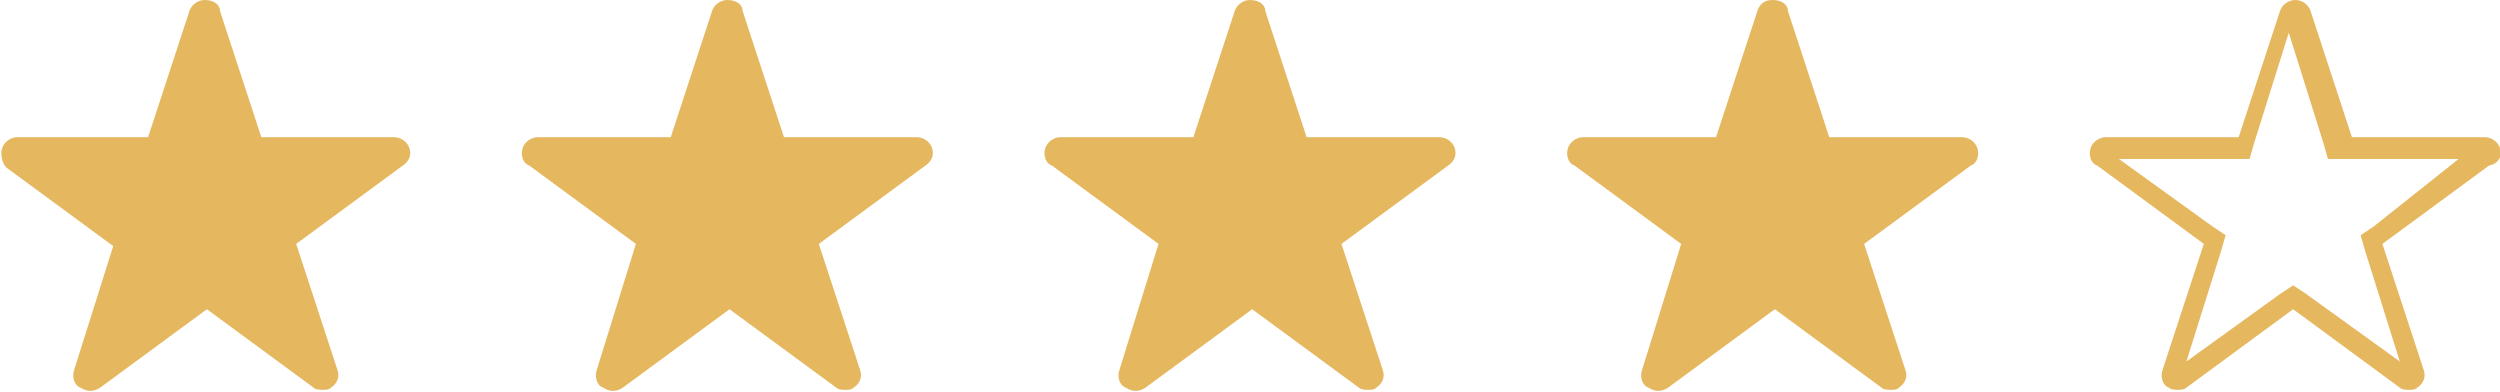
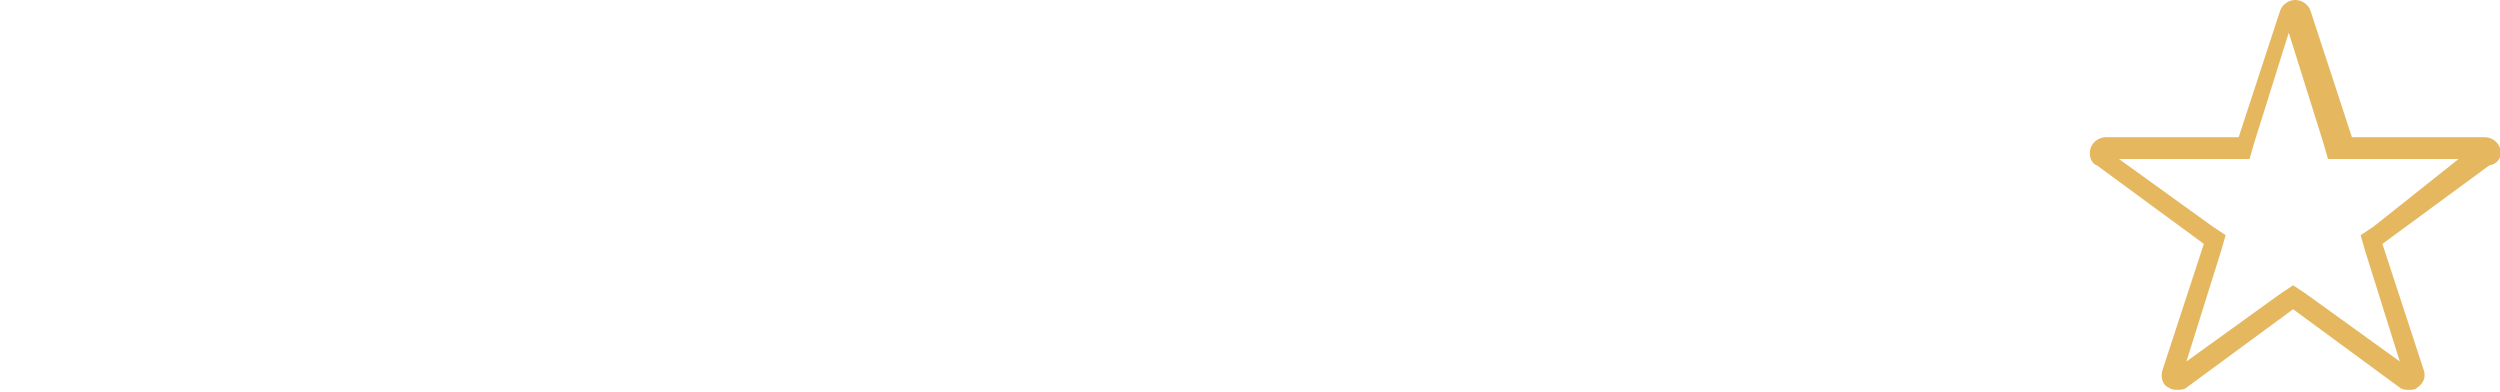
<svg xmlns="http://www.w3.org/2000/svg" version="1.1" id="Layer_1" x="0px" y="0px" viewBox="0 0 114.8 18" style="enable-background:new 0 0 114.8 18;" xml:space="preserve">
  <g>
-     <path style="fill:#E5B75F;" d="M90.8,6.8c-0.1-0.3-0.4-0.5-0.7-0.5H84l-1.9-5.8c0-0.3-0.3-0.5-0.7-0.5s-0.6,0.2-0.7,0.5l-1.9,5.8   h-6.1c-0.3,0-0.6,0.2-0.7,0.5s0,0.7,0.3,0.8l4.9,3.6L75.4,17c-0.1,0.3,0,0.7,0.3,0.8c0.3,0.2,0.6,0.2,0.9,0l4.9-3.6l4.9,3.6   c0.1,0.1,0.3,0.1,0.4,0.1c0.2,0,0.3,0,0.4-0.1c0.3-0.2,0.4-0.5,0.3-0.8l-1.9-5.8l4.9-3.6C90.8,7.5,90.9,7.1,90.8,6.8L90.8,6.8z    M66.1,6.3H60l-1.9-5.8c0-0.3-0.3-0.5-0.7-0.5c-0.3,0-0.6,0.2-0.7,0.5l-1.9,5.8h-6.1c-0.3,0-0.6,0.2-0.7,0.5s0,0.7,0.3,0.8l4.9,3.6   L51.4,17c-0.1,0.3,0,0.7,0.3,0.8c0.3,0.2,0.6,0.2,0.9,0l4.9-3.6l4.9,3.6c0.1,0.1,0.3,0.1,0.4,0.1c0.2,0,0.3,0,0.4-0.1   c0.3-0.2,0.4-0.5,0.3-0.8l-1.9-5.8l4.9-3.6c0.3-0.2,0.4-0.5,0.3-0.8S66.4,6.3,66.1,6.3z M42.1,6.3H36l-1.9-5.8   c0-0.3-0.3-0.5-0.7-0.5c-0.3,0-0.6,0.2-0.7,0.5l-1.9,5.8h-6.1c-0.3,0-0.6,0.2-0.7,0.5s0,0.7,0.3,0.8l4.9,3.6L27.4,17   c-0.1,0.3,0,0.7,0.3,0.8c0.3,0.2,0.6,0.2,0.9,0l4.9-3.6l4.9,3.6c0.1,0.1,0.3,0.1,0.4,0.1c0.2,0,0.3,0,0.4-0.1   c0.3-0.2,0.4-0.5,0.3-0.8l-1.9-5.8l4.9-3.6c0.3-0.2,0.4-0.5,0.3-0.8S42.4,6.3,42.1,6.3z M18.1,6.3H12l-1.9-5.8   C10.1,0.2,9.8,0,9.4,0C9.1,0,8.8,0.2,8.7,0.5L6.8,6.3h-6c-0.3,0-0.6,0.2-0.7,0.5s0,0.7,0.2,0.9l4.9,3.6L3.4,17   c-0.1,0.3,0,0.7,0.3,0.8C4,18,4.3,18,4.6,17.8l4.9-3.6l4.9,3.6c0.1,0.1,0.3,0.1,0.4,0.1c0.2,0,0.3,0,0.4-0.1   c0.3-0.2,0.4-0.5,0.3-0.8l-1.9-5.8l4.9-3.6c0.3-0.2,0.4-0.5,0.3-0.8S18.4,6.3,18.1,6.3z" />
    <path style="fill:#E5B75F;" d="M114.8,6.8c-0.1-0.3-0.4-0.5-0.7-0.5H108l-1.9-5.8C106,0.2,105.7,0,105.4,0s-0.6,0.2-0.7,0.5   l-1.9,5.8h-6.1c-0.3,0-0.6,0.2-0.7,0.5s0,0.7,0.3,0.8l4.9,3.6L99.3,17c-0.1,0.3,0,0.7,0.3,0.8c0.1,0.1,0.3,0.1,0.4,0.1   s0.3,0,0.4-0.1l4.9-3.6l4.9,3.6c0.1,0.1,0.3,0.1,0.4,0.1c0.2,0,0.3,0,0.4-0.1c0.3-0.2,0.4-0.5,0.3-0.8l-1.9-5.8l4.9-3.6   C114.8,7.5,114.9,7.1,114.8,6.8L114.8,6.8z M109,10.4l-0.6,0.4l0.2,0.7l1.6,5.1l-4.3-3.1l-0.6-0.4l-0.6,0.4l-4.3,3.1l1.6-5.1   l0.2-0.7l-0.6-0.4l-4.3-3.1h5.3h0.7l0.2-0.7l1.6-5.1l1.6,5.1l0.2,0.7h0.7h5.3L109,10.4z" />
  </g>
</svg>